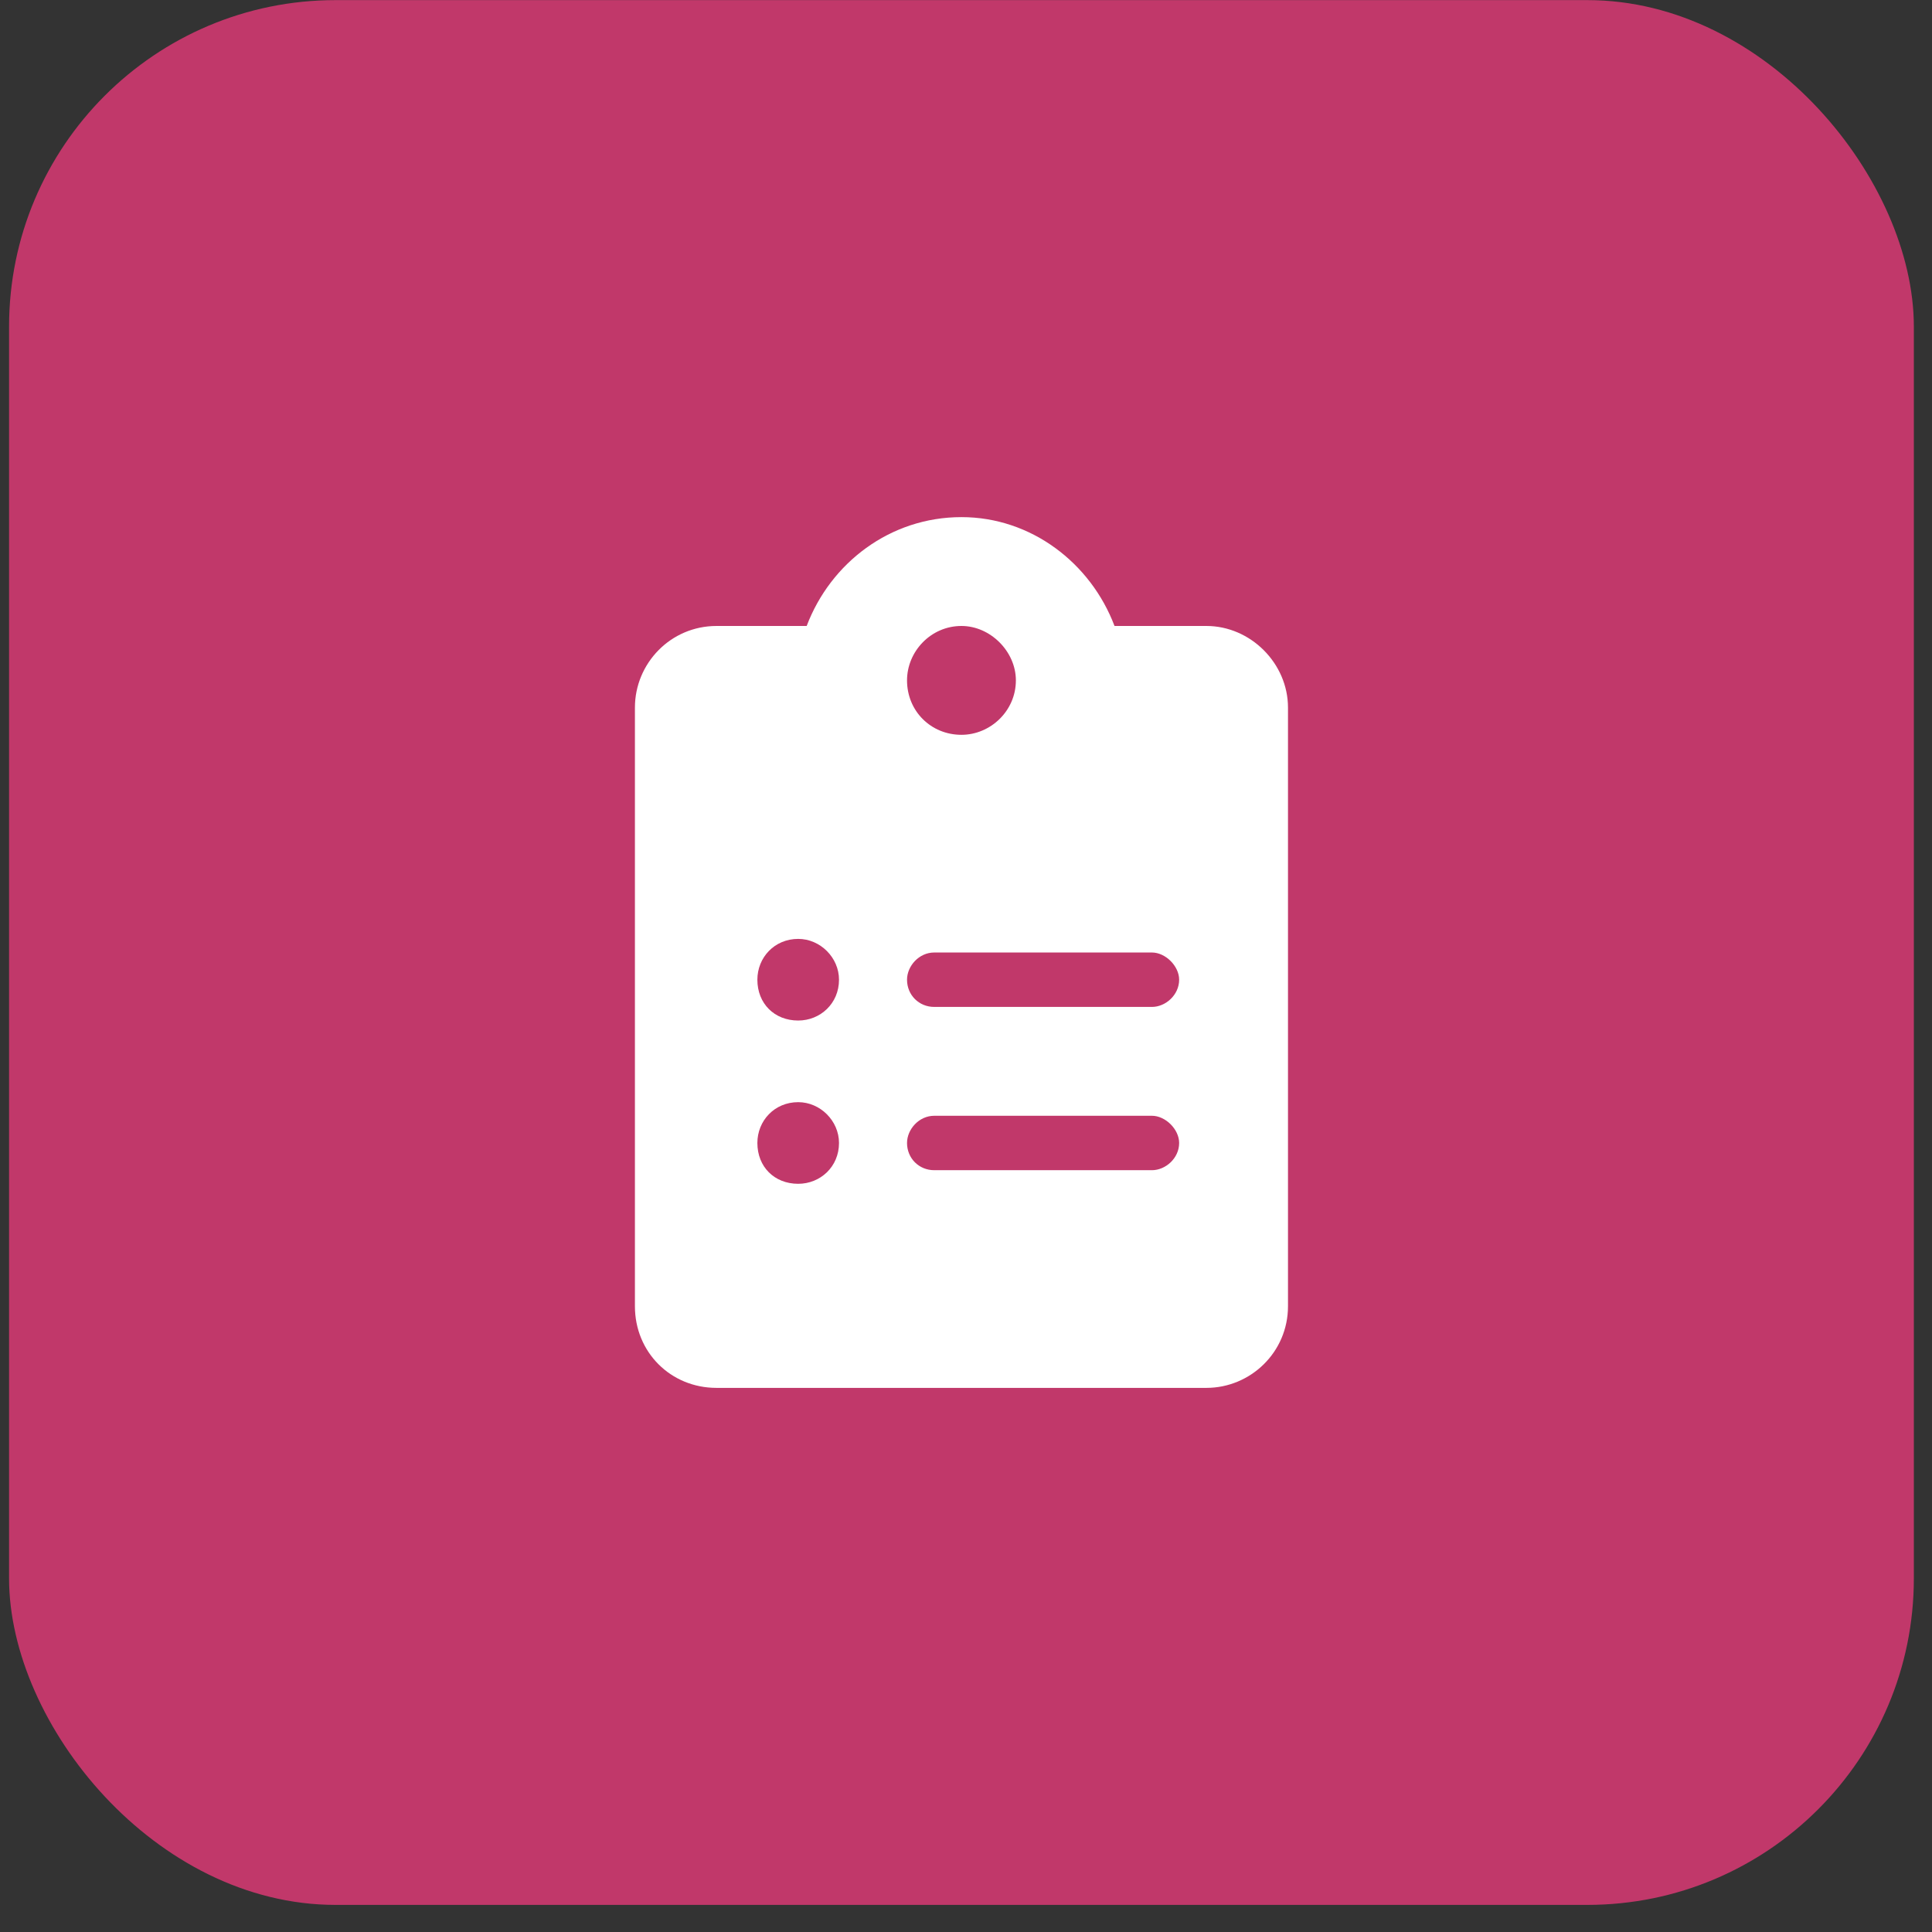
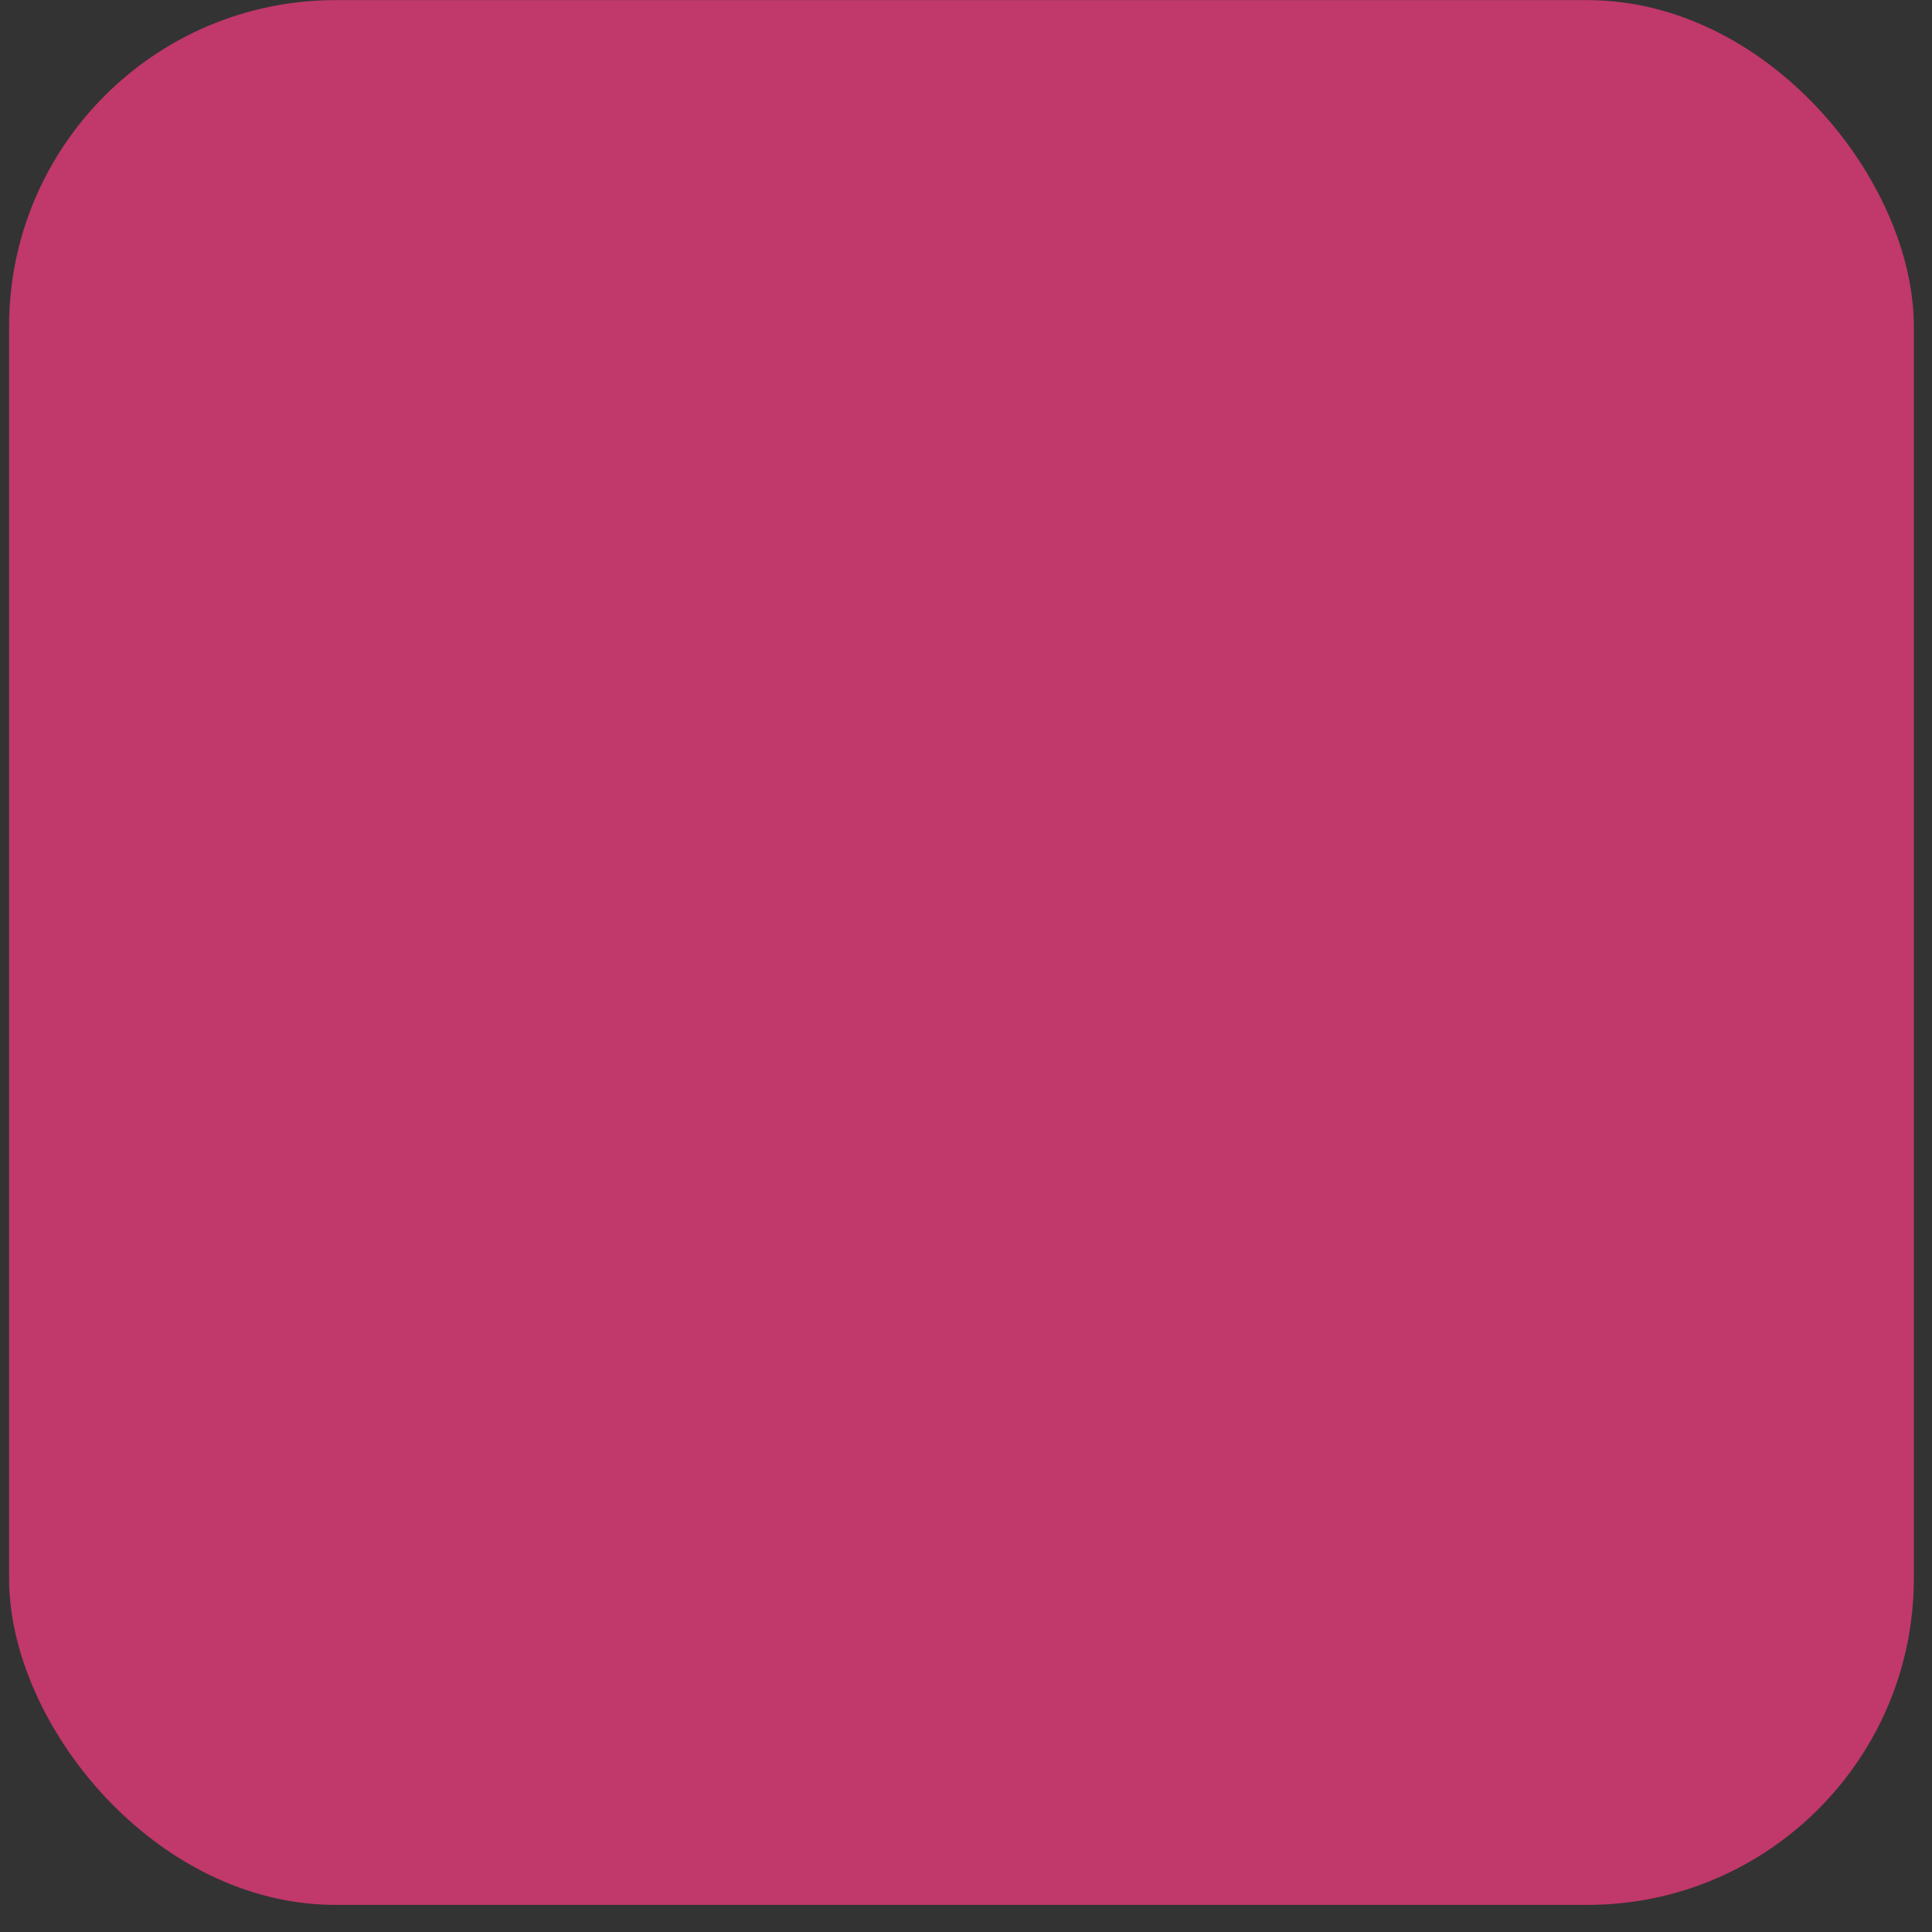
<svg xmlns="http://www.w3.org/2000/svg" width="71" height="71" viewBox="0 0 71 71" fill="none">
  <rect x="0" y="0" width="71" height="71" fill="#333333" stroke="none" />
  <rect x="0.333" y="0.004" width="70" height="70" rx="12" fill="#C1386A" />
-   <path d="M44.333 23.004C45.958 23.004 47.333 24.379 47.333 26.004V48.004C47.333 49.691 45.958 51.004 44.333 51.004H26.333C24.645 51.004 23.333 49.691 23.333 48.004V26.004C23.333 24.379 24.645 23.004 26.333 23.004H29.645C30.52 20.691 32.708 19.004 35.333 19.004C37.895 19.004 40.083 20.691 40.958 23.004H44.333ZM29.333 43.504C30.145 43.504 30.833 42.879 30.833 42.004C30.833 41.191 30.145 40.504 29.333 40.504C28.458 40.504 27.833 41.191 27.833 42.004C27.833 42.879 28.458 43.504 29.333 43.504ZM29.333 37.504C30.145 37.504 30.833 36.879 30.833 36.004C30.833 35.191 30.145 34.504 29.333 34.504C28.458 34.504 27.833 35.191 27.833 36.004C27.833 36.879 28.458 37.504 29.333 37.504ZM35.333 23.004C34.208 23.004 33.333 23.941 33.333 25.004C33.333 26.129 34.208 27.004 35.333 27.004C36.395 27.004 37.333 26.129 37.333 25.004C37.333 23.941 36.395 23.004 35.333 23.004ZM42.333 43.004C42.833 43.004 43.333 42.566 43.333 42.004C43.333 41.504 42.833 41.004 42.333 41.004H34.333C33.77 41.004 33.333 41.504 33.333 42.004C33.333 42.566 33.77 43.004 34.333 43.004H42.333ZM42.333 37.004C42.833 37.004 43.333 36.566 43.333 36.004C43.333 35.504 42.833 35.004 42.333 35.004H34.333C33.77 35.004 33.333 35.504 33.333 36.004C33.333 36.566 33.77 37.004 34.333 37.004H42.333Z" fill="white" />
</svg>